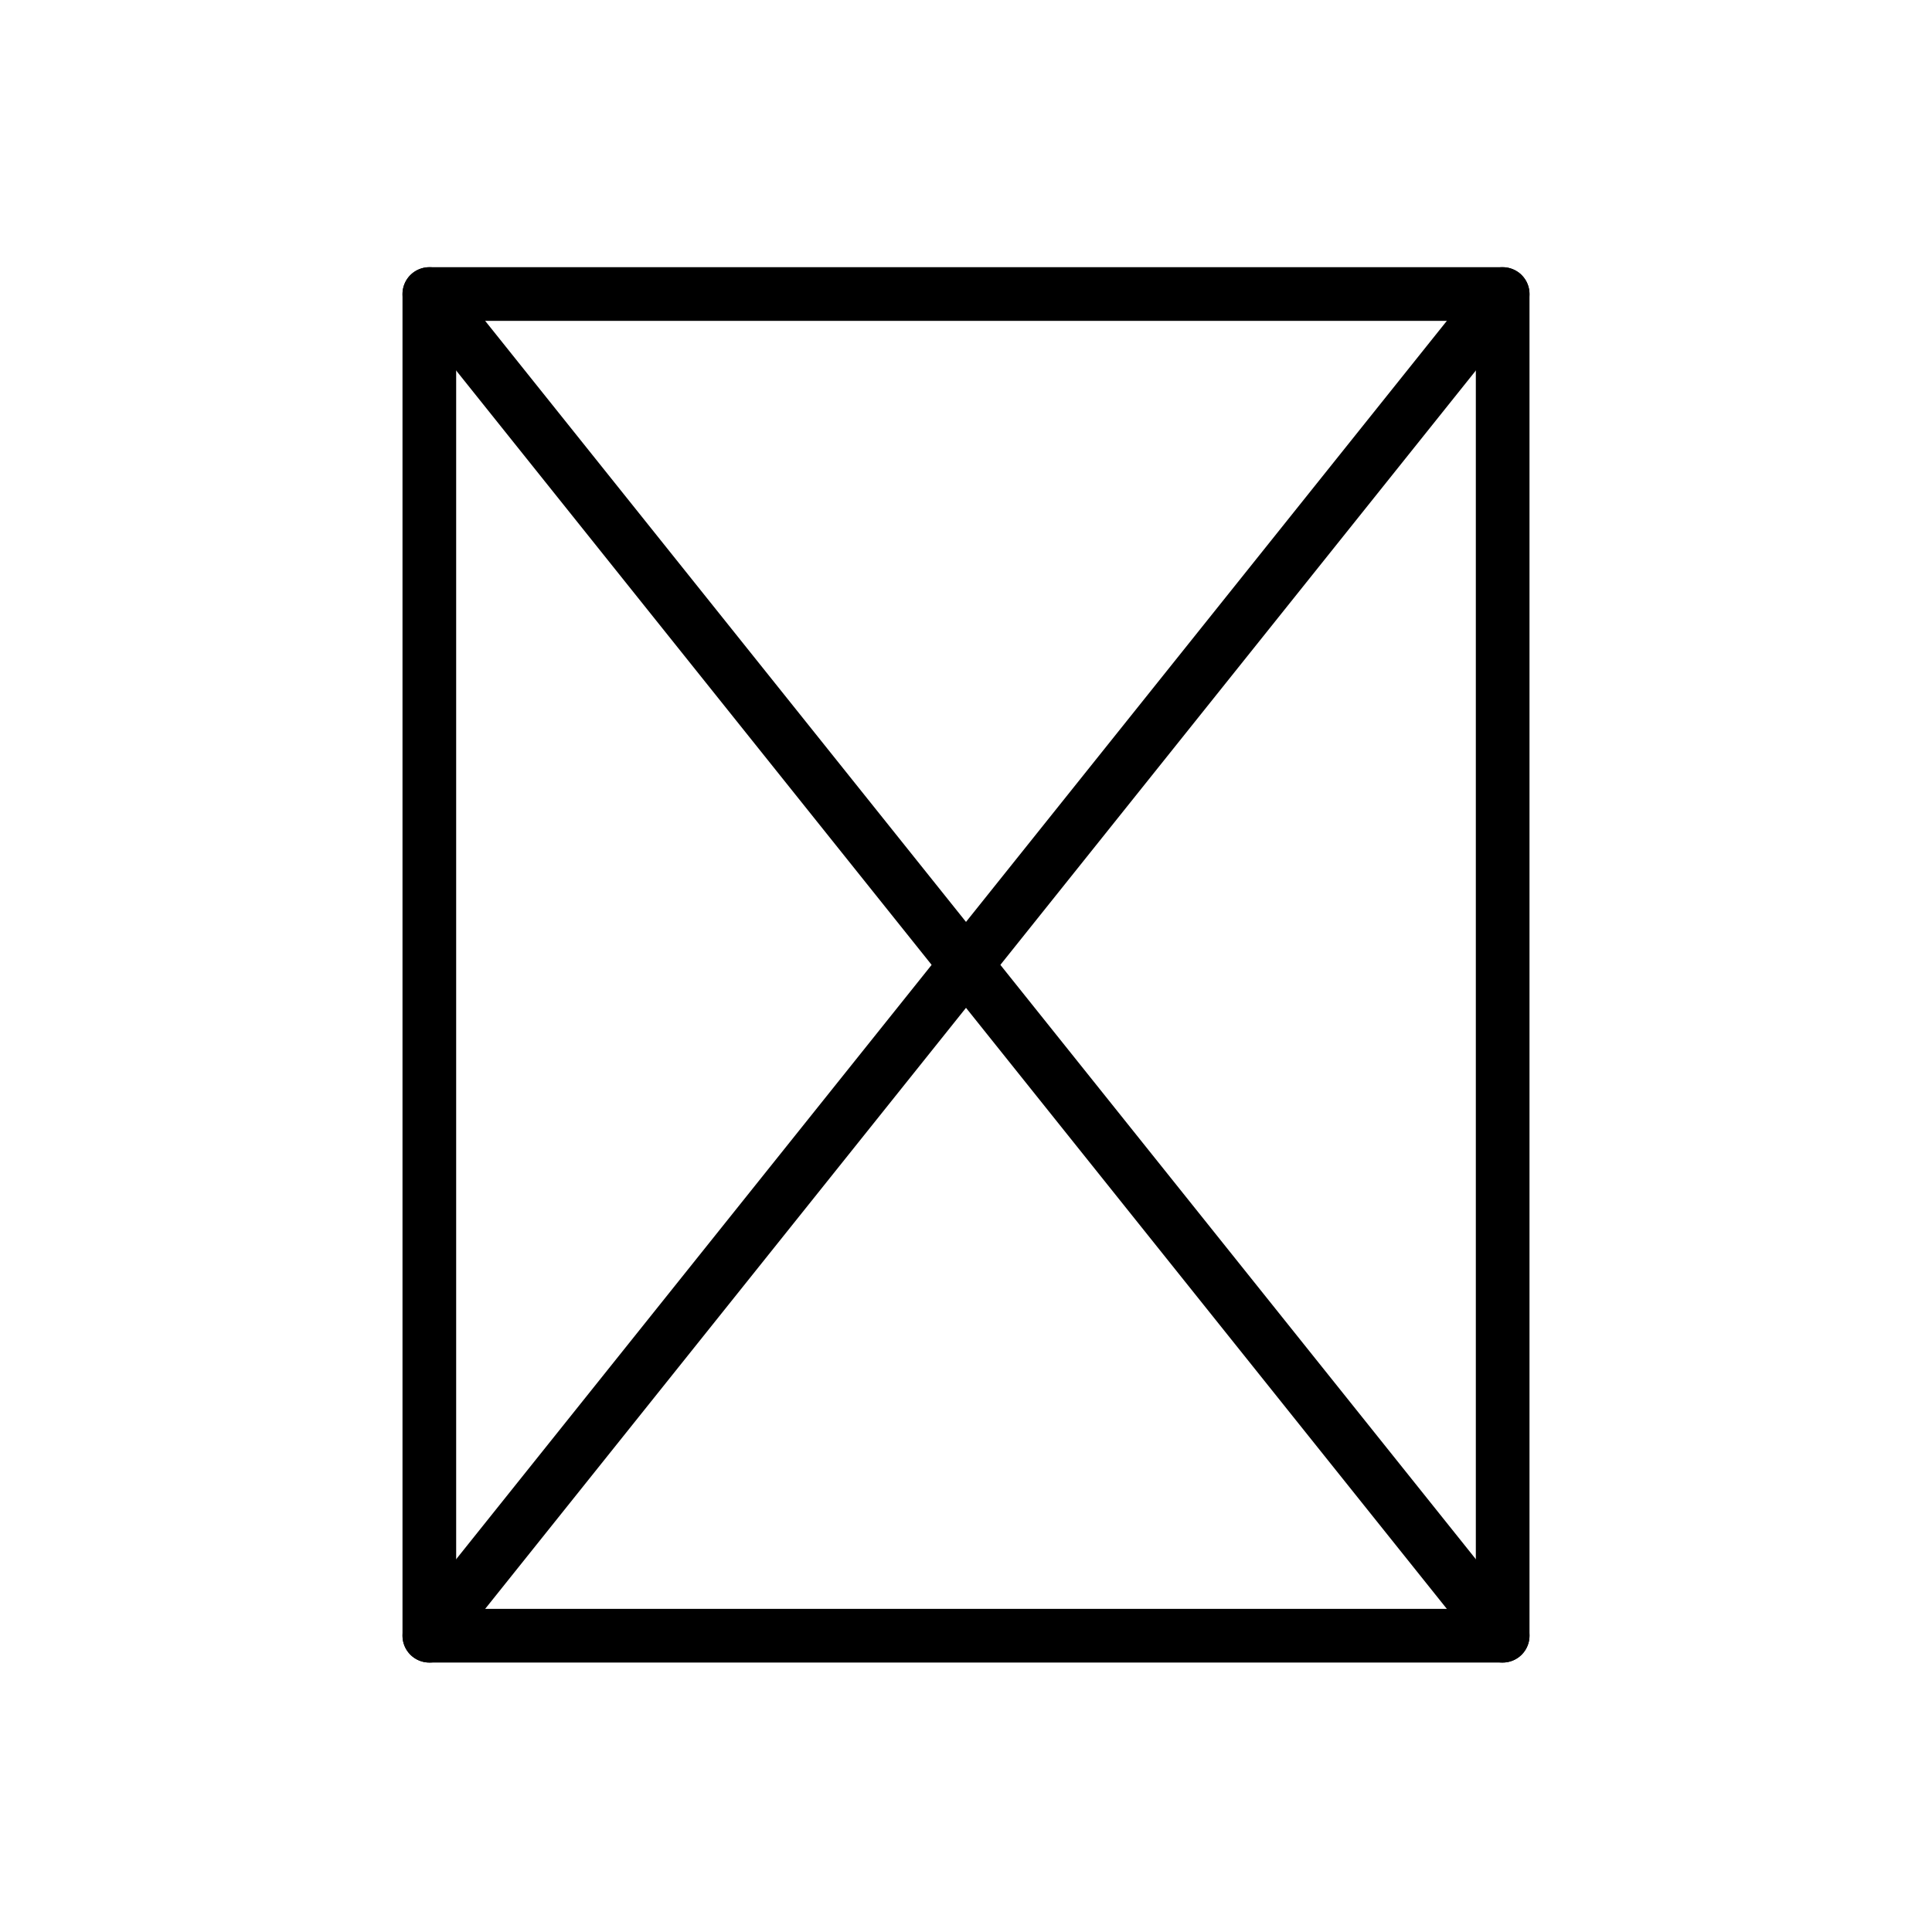
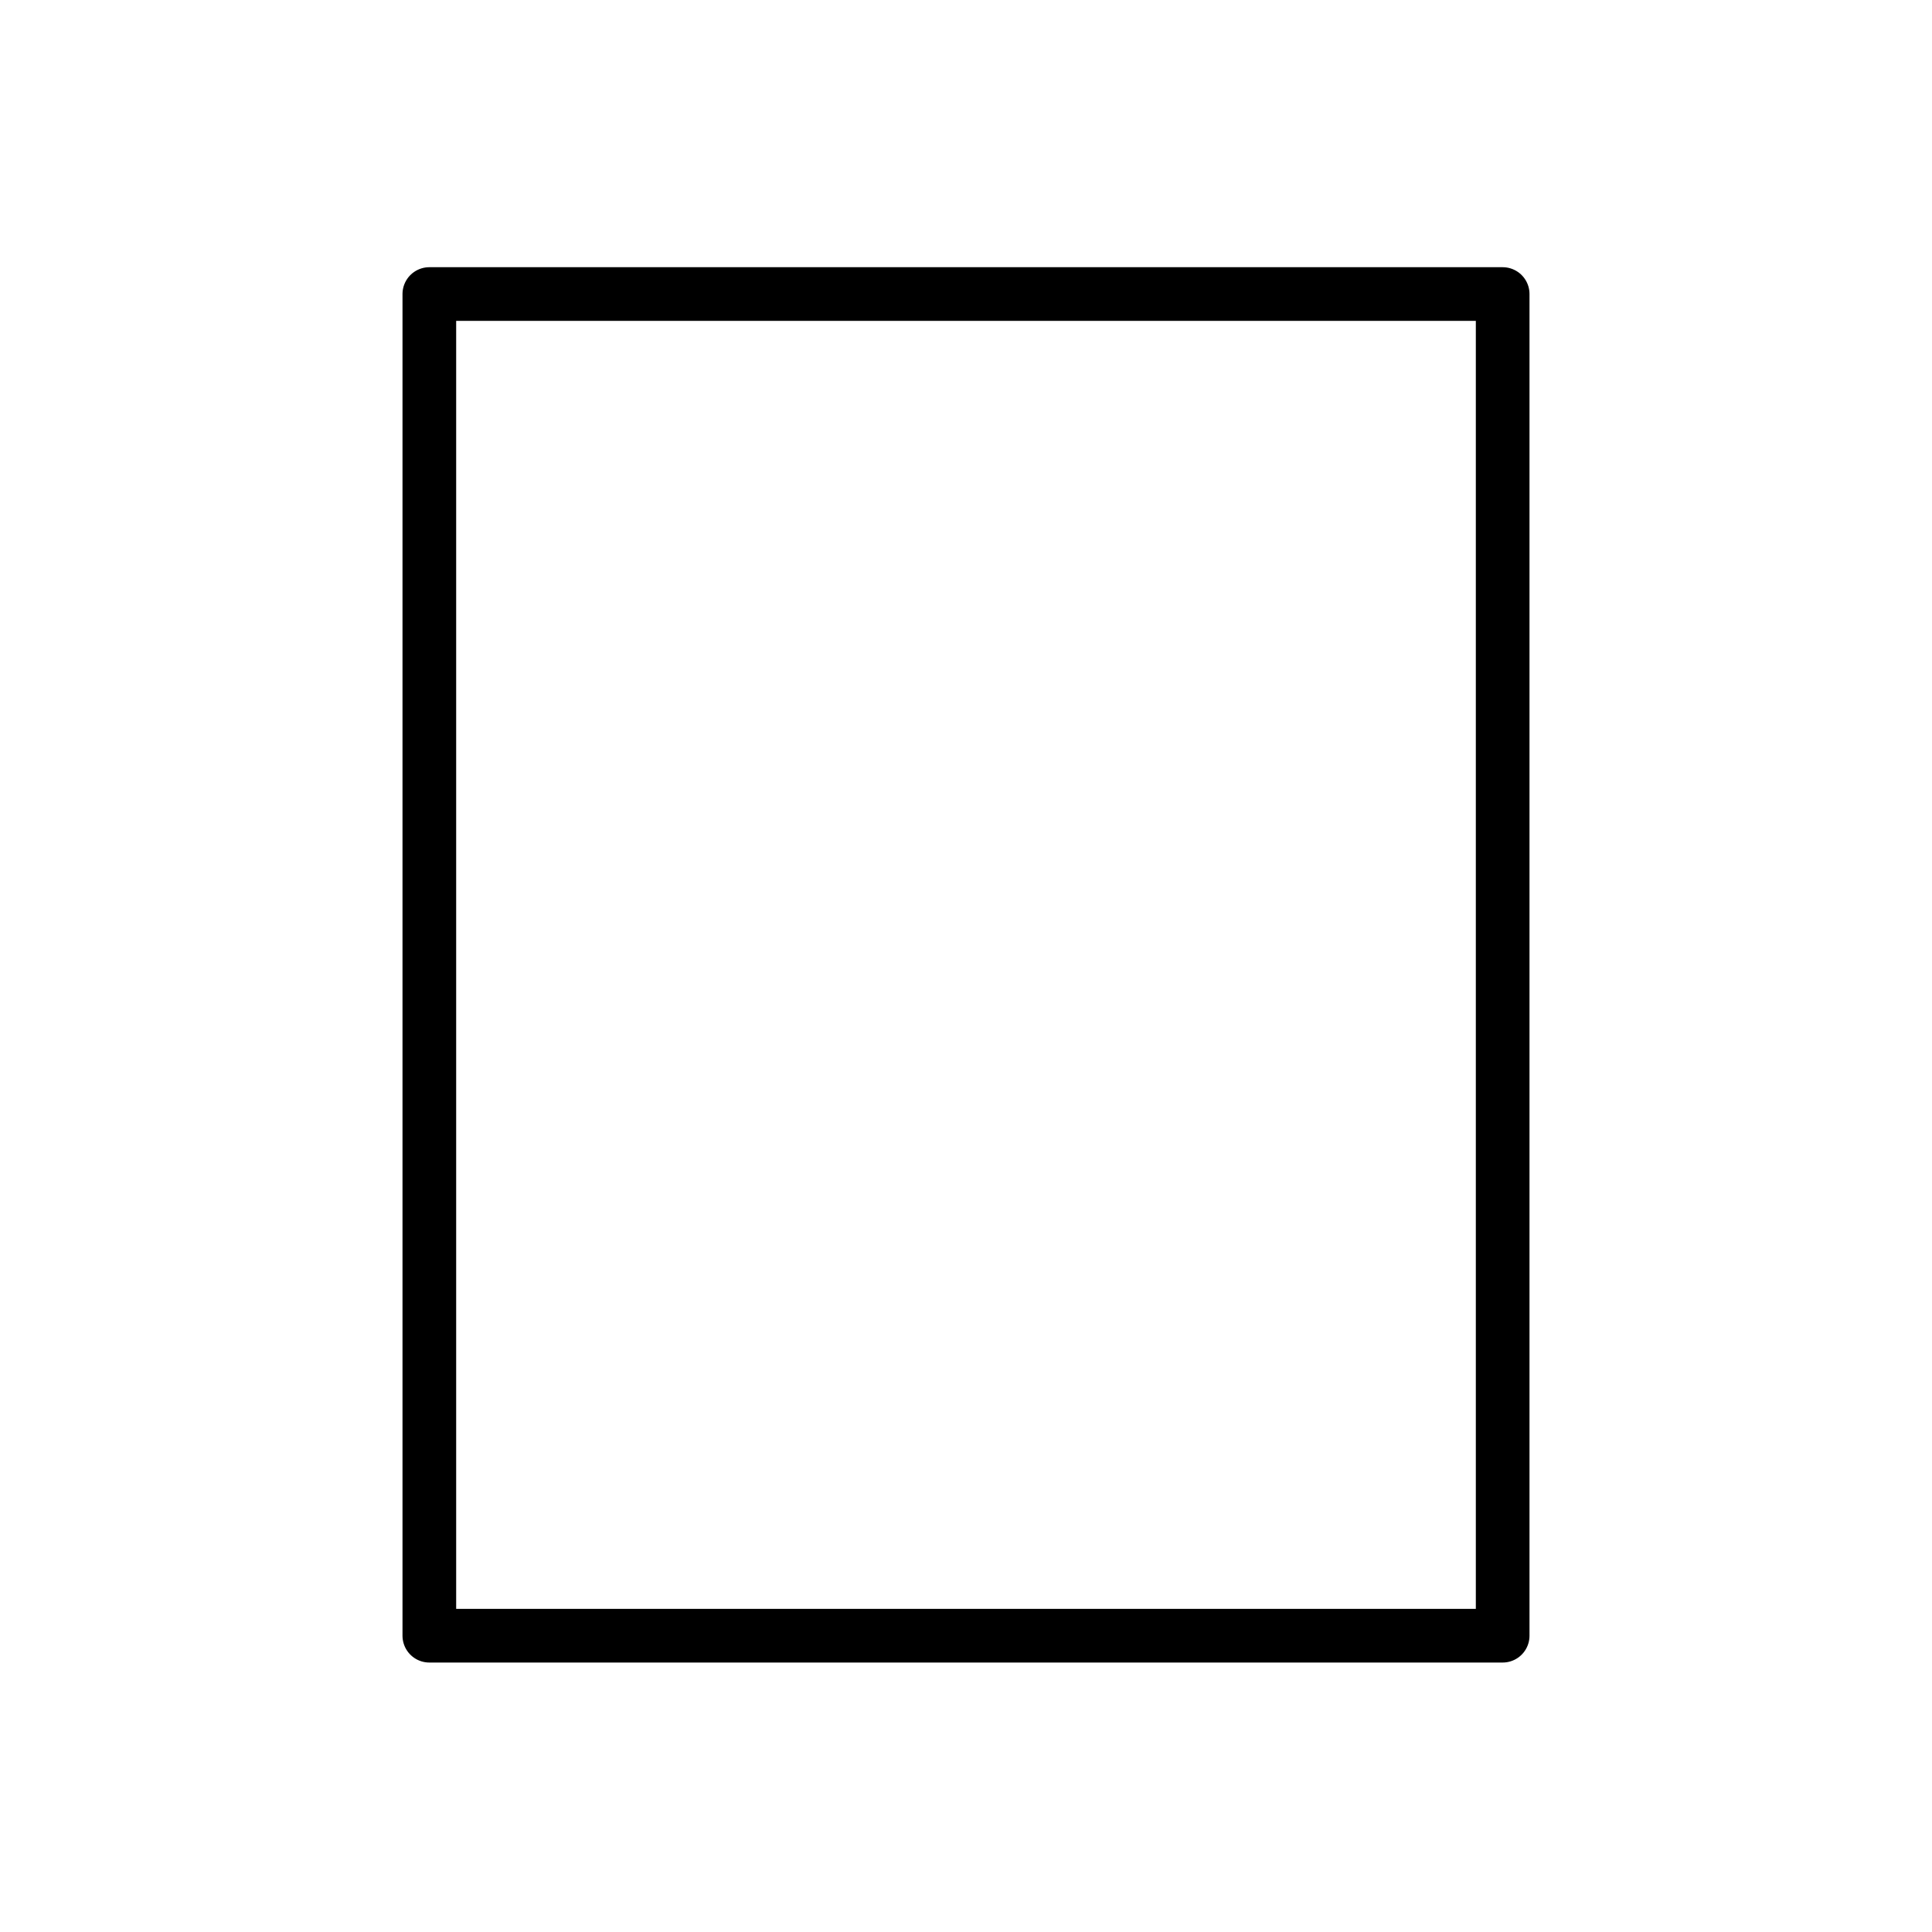
<svg xmlns="http://www.w3.org/2000/svg" id="emoji" viewBox="0 0 72 72" version="1.1">
  <g id="line">
    <rect x="16" y="10.958" width="40" height="50" fill="none" stroke="#000000" stroke-linecap="round" stroke-linejoin="round" stroke-miterlimit="10" stroke-width="2" />
-     <line x1="56" x2="16" y1="10.958" y2="60.958" fill="none" stroke="#000000" stroke-linecap="round" stroke-linejoin="round" stroke-miterlimit="10" stroke-width="2" />
-     <line x1="16" x2="56" y1="10.958" y2="60.958" fill="none" stroke="#000000" stroke-linecap="round" stroke-linejoin="round" stroke-miterlimit="10" stroke-width="2" />
  </g>
</svg>